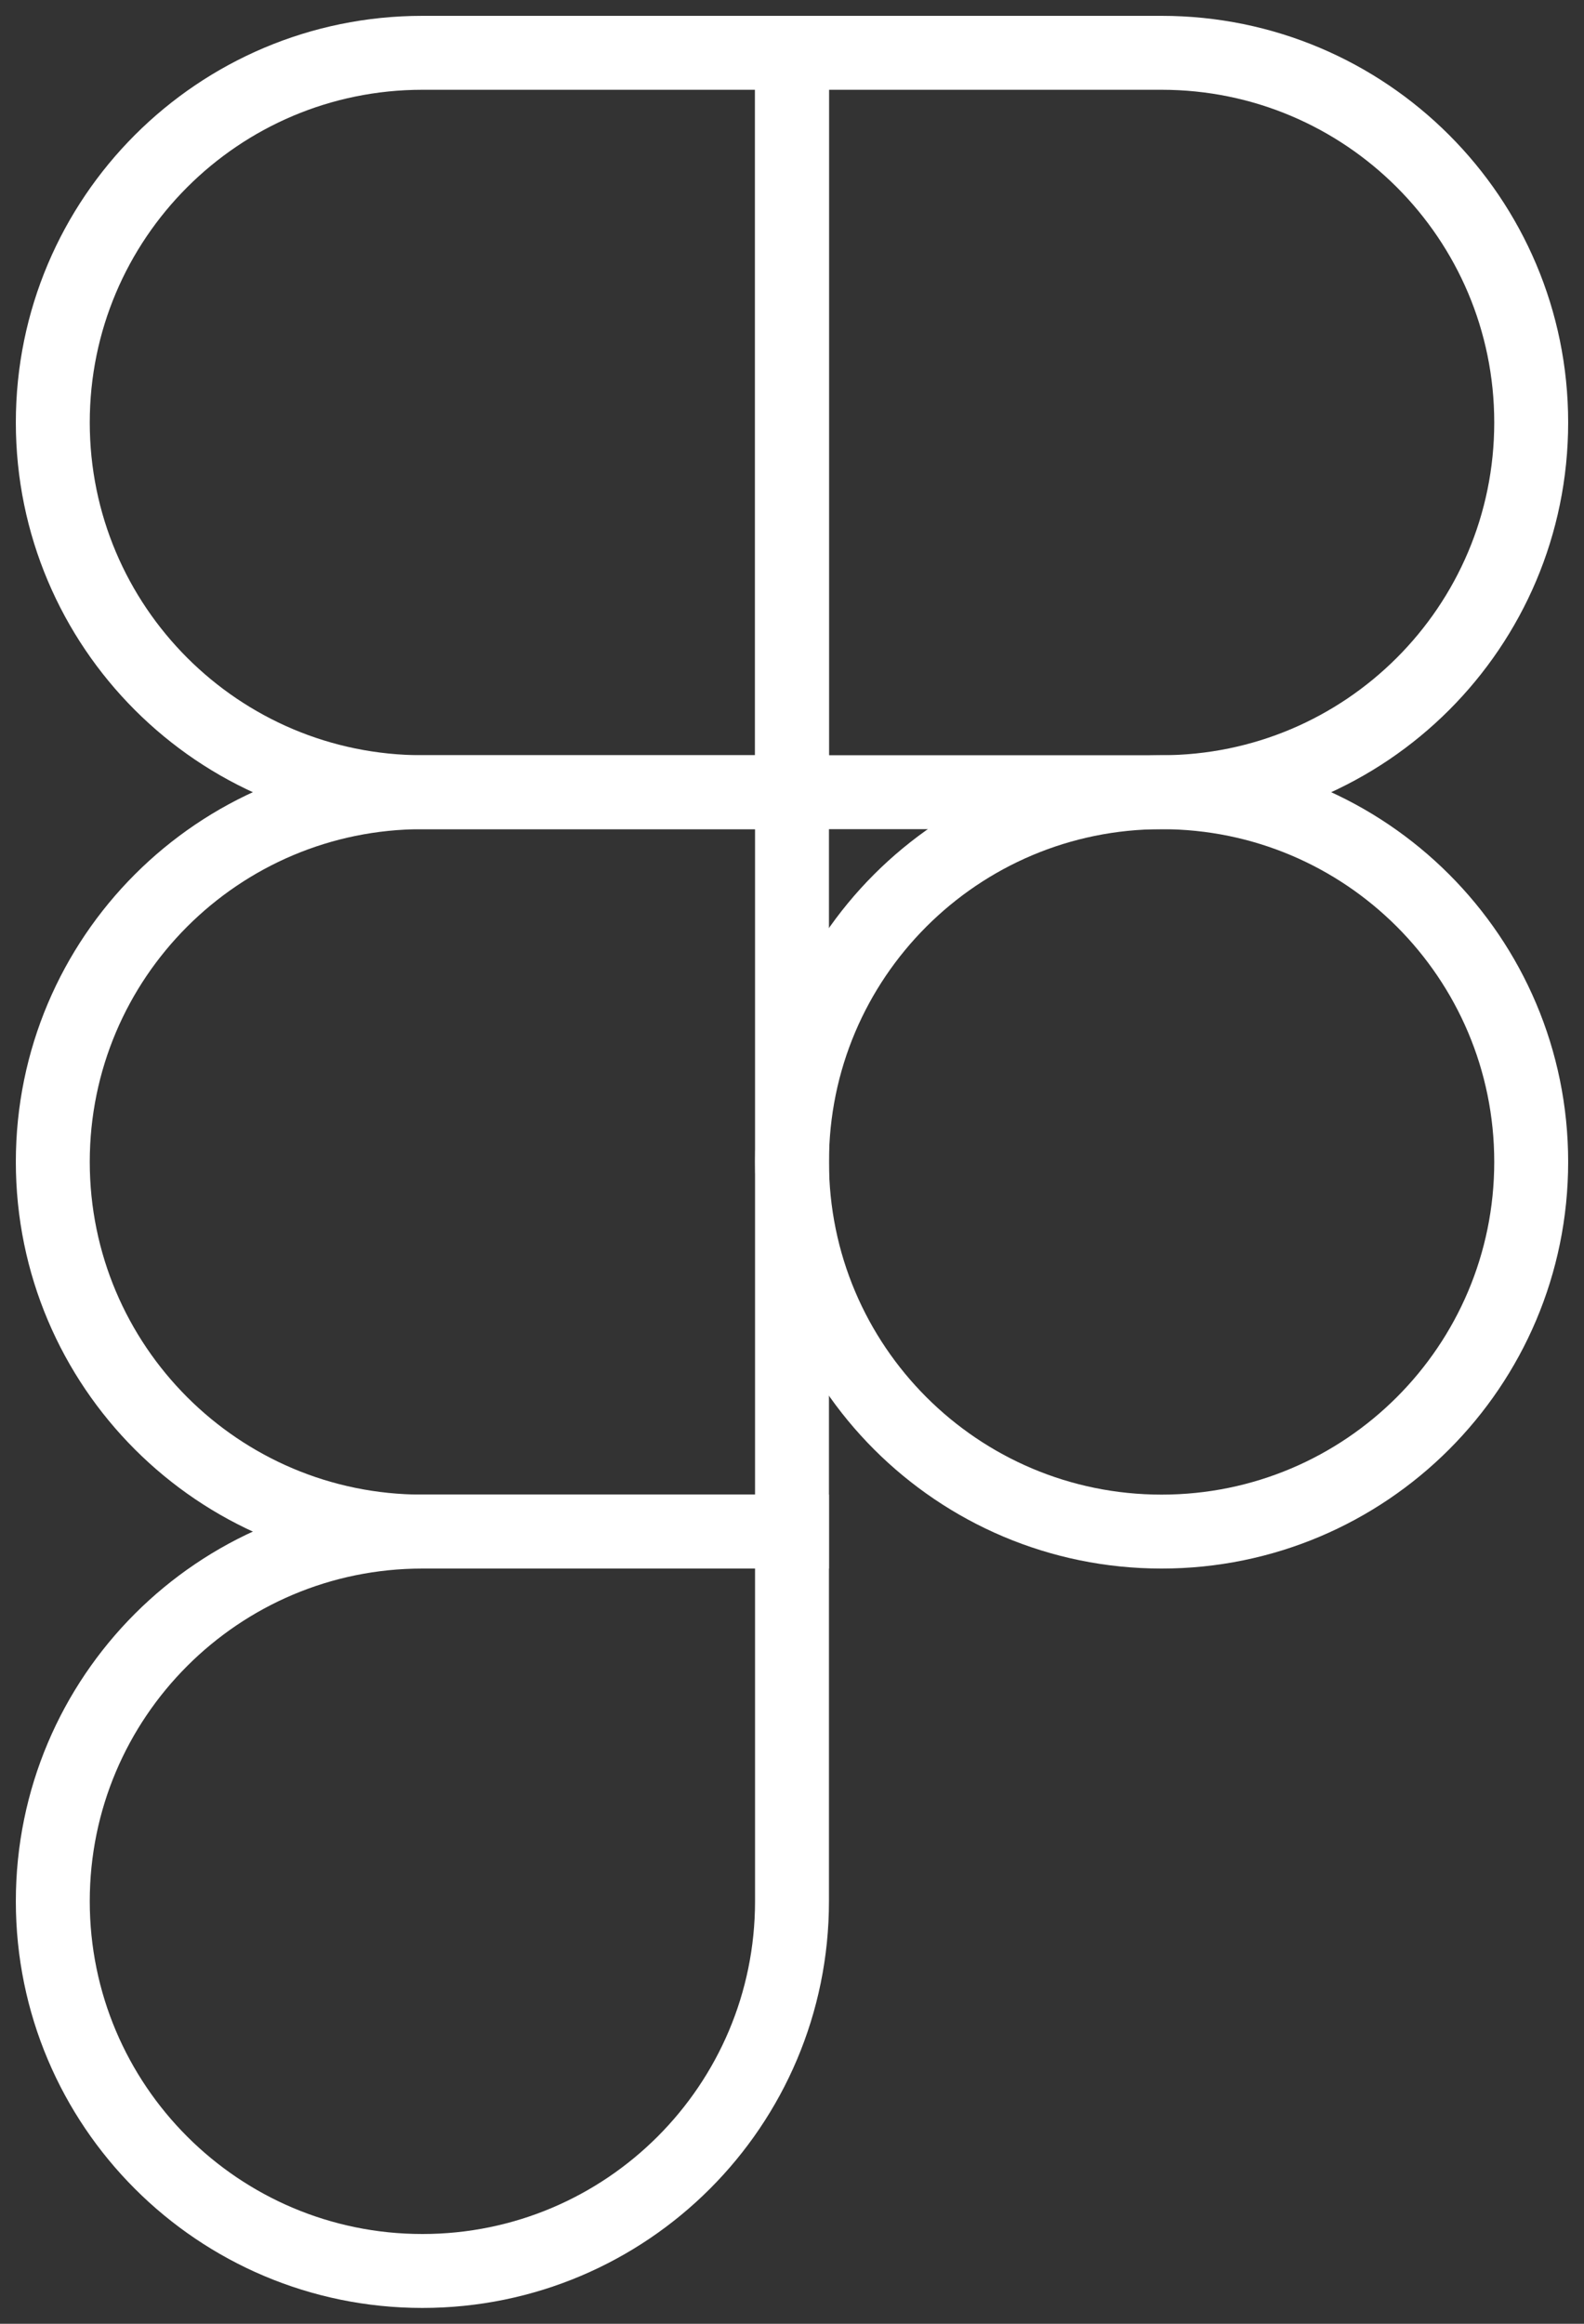
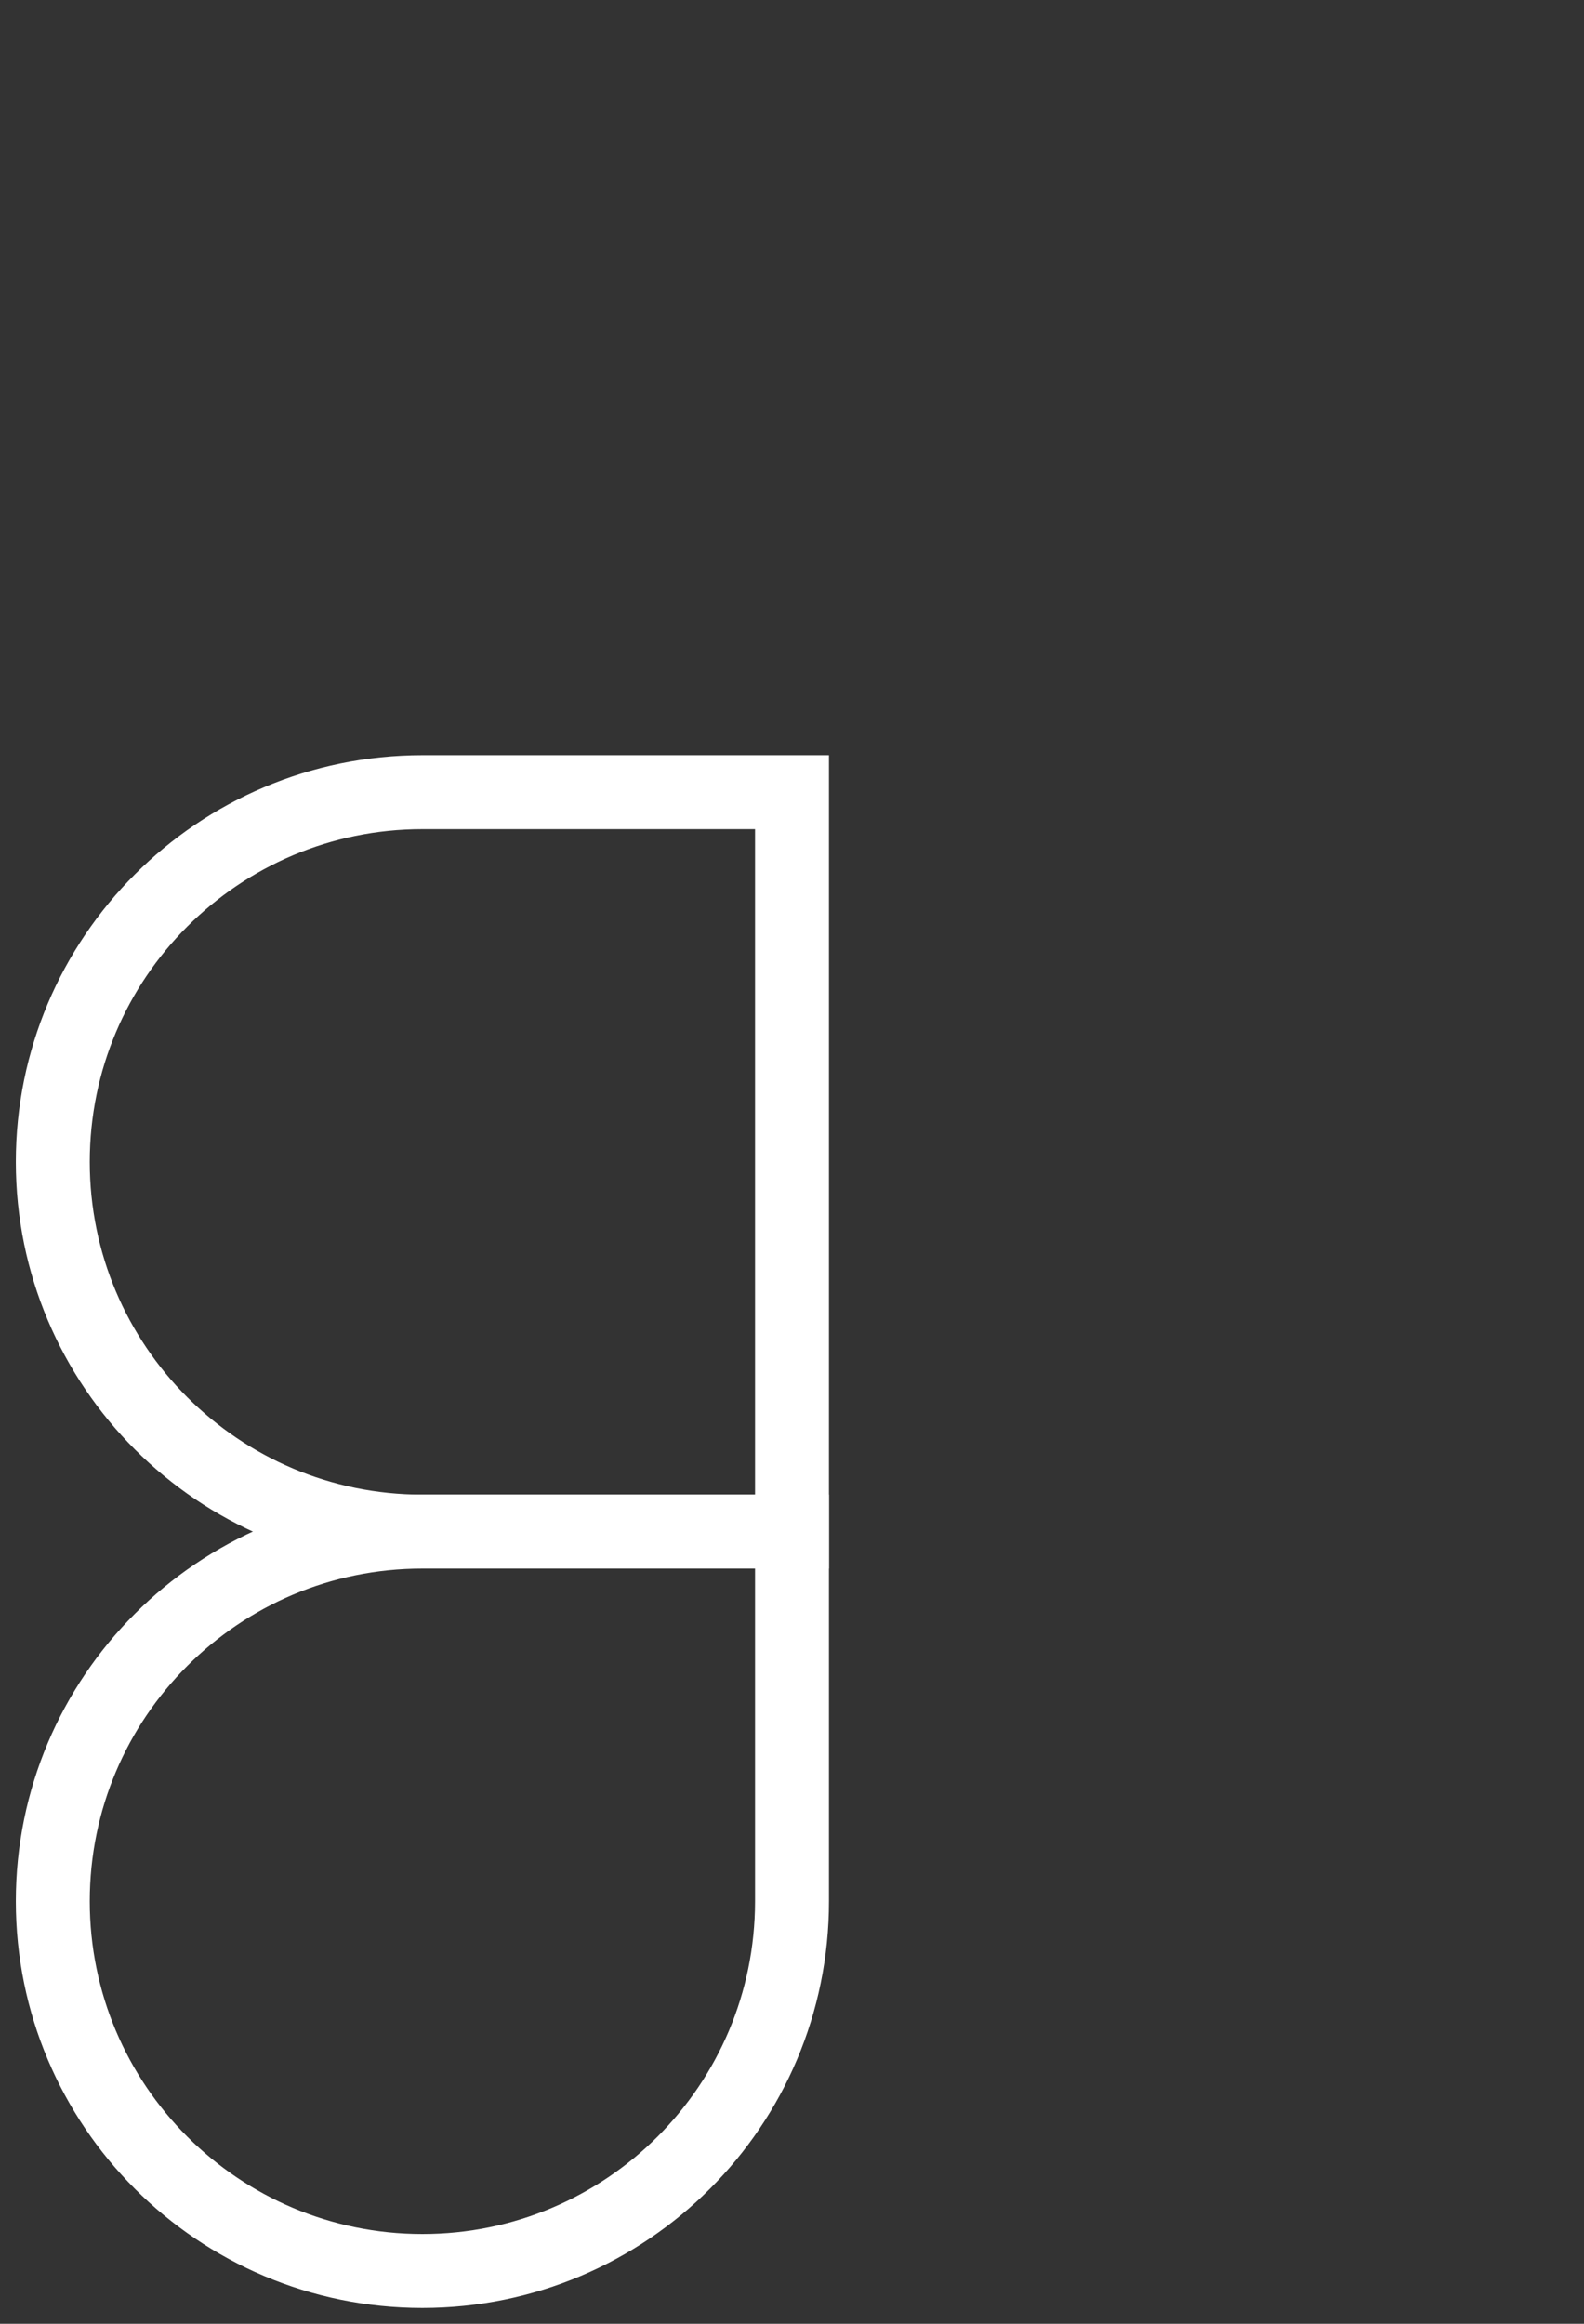
<svg xmlns="http://www.w3.org/2000/svg" width="30" height="44" viewBox="0 0 30 44" fill="none">
  <rect x="0" y="0" width="30" height="44" fill="#333333" stroke="none" />
-   <path d="M1 8C1 4.134 4.134 1 8 1H15V15H8C4.134 15 1 11.866 1 8V8Z" stroke="white" stroke-width="1.4" />
-   <path d="M29 8C29 4.134 25.866 1 22 1H15V15H22C25.866 15 29 11.866 29 8V8Z" stroke="white" stroke-width="1.4" />
-   <path d="M29 22C29 18.134 25.866 15 22 15V15C18.134 15 15 18.134 15 22V22C15 25.866 18.134 29 22 29V29C25.866 29 29 25.866 29 22V22Z" stroke="white" stroke-width="1.4" />
  <path d="M1 22C1 18.134 4.134 15 8 15H15V29H8C4.134 29 1 25.866 1 22V22Z" stroke="white" stroke-width="1.4" />
  <path d="M1 36C1 32.134 4.134 29 8 29H15V36C15 39.866 11.866 43 8 43V43C4.134 43 1 39.866 1 36V36Z" stroke="white" stroke-width="1.4" />
</svg>